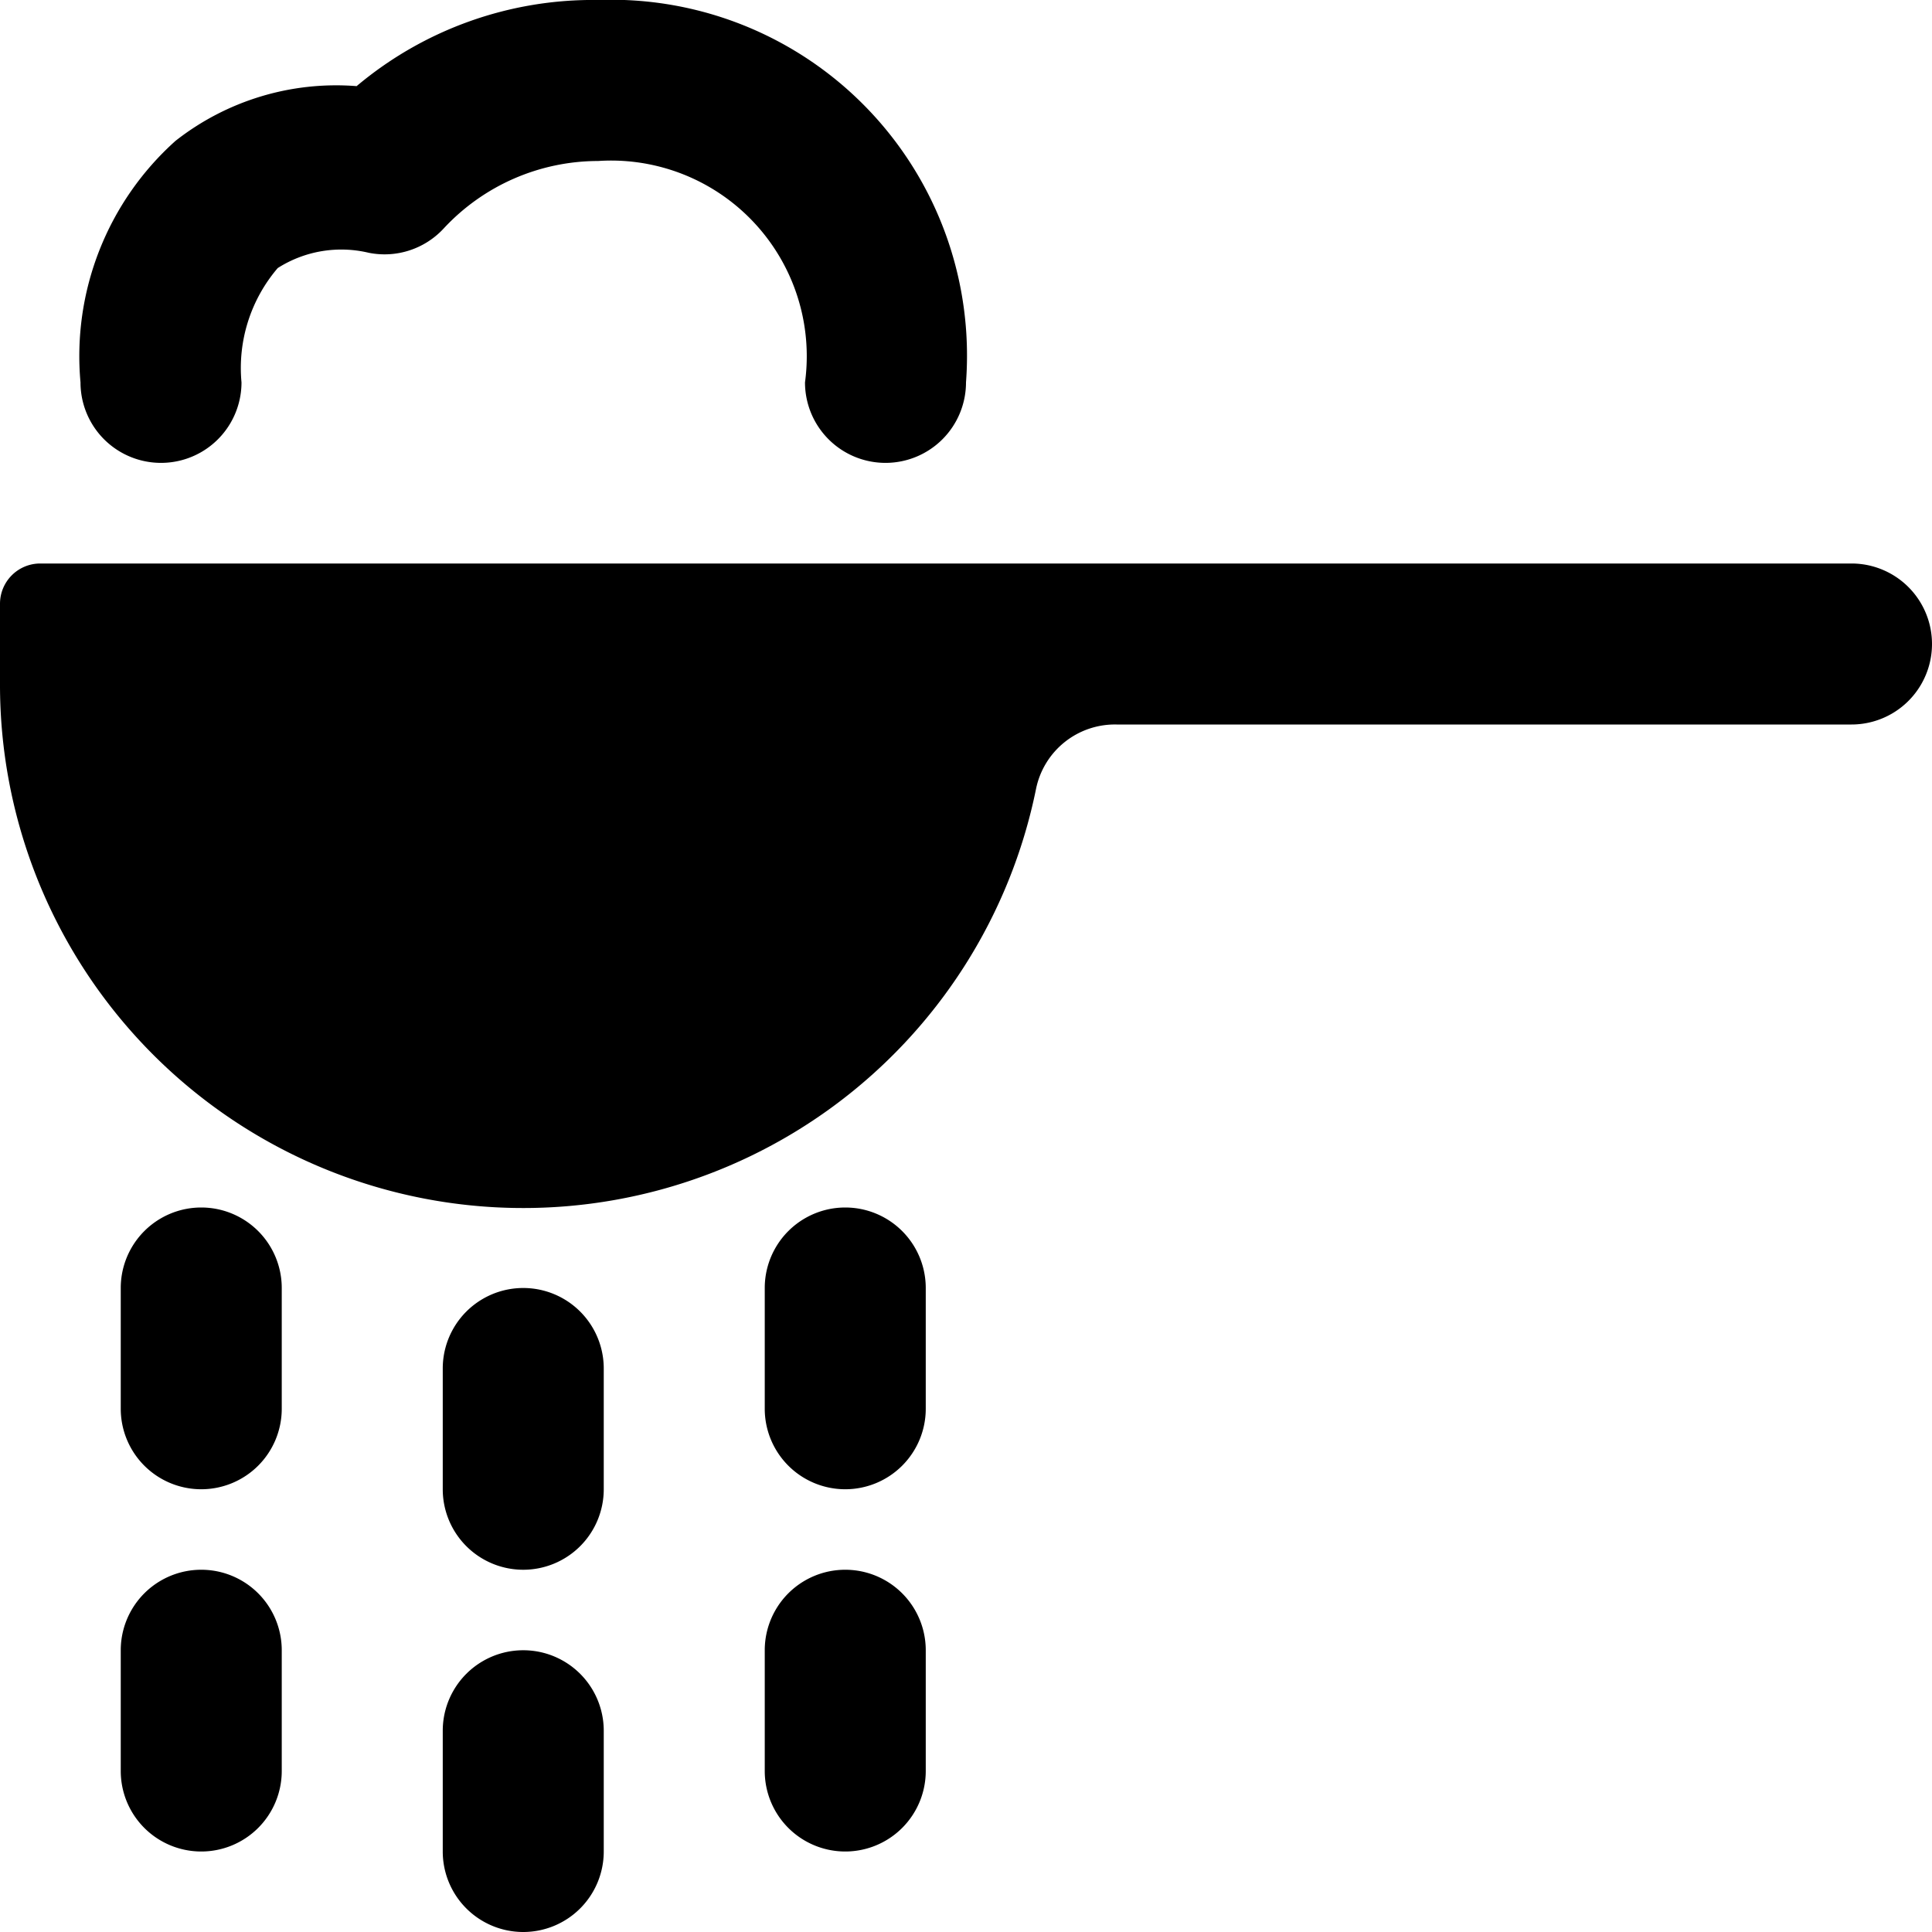
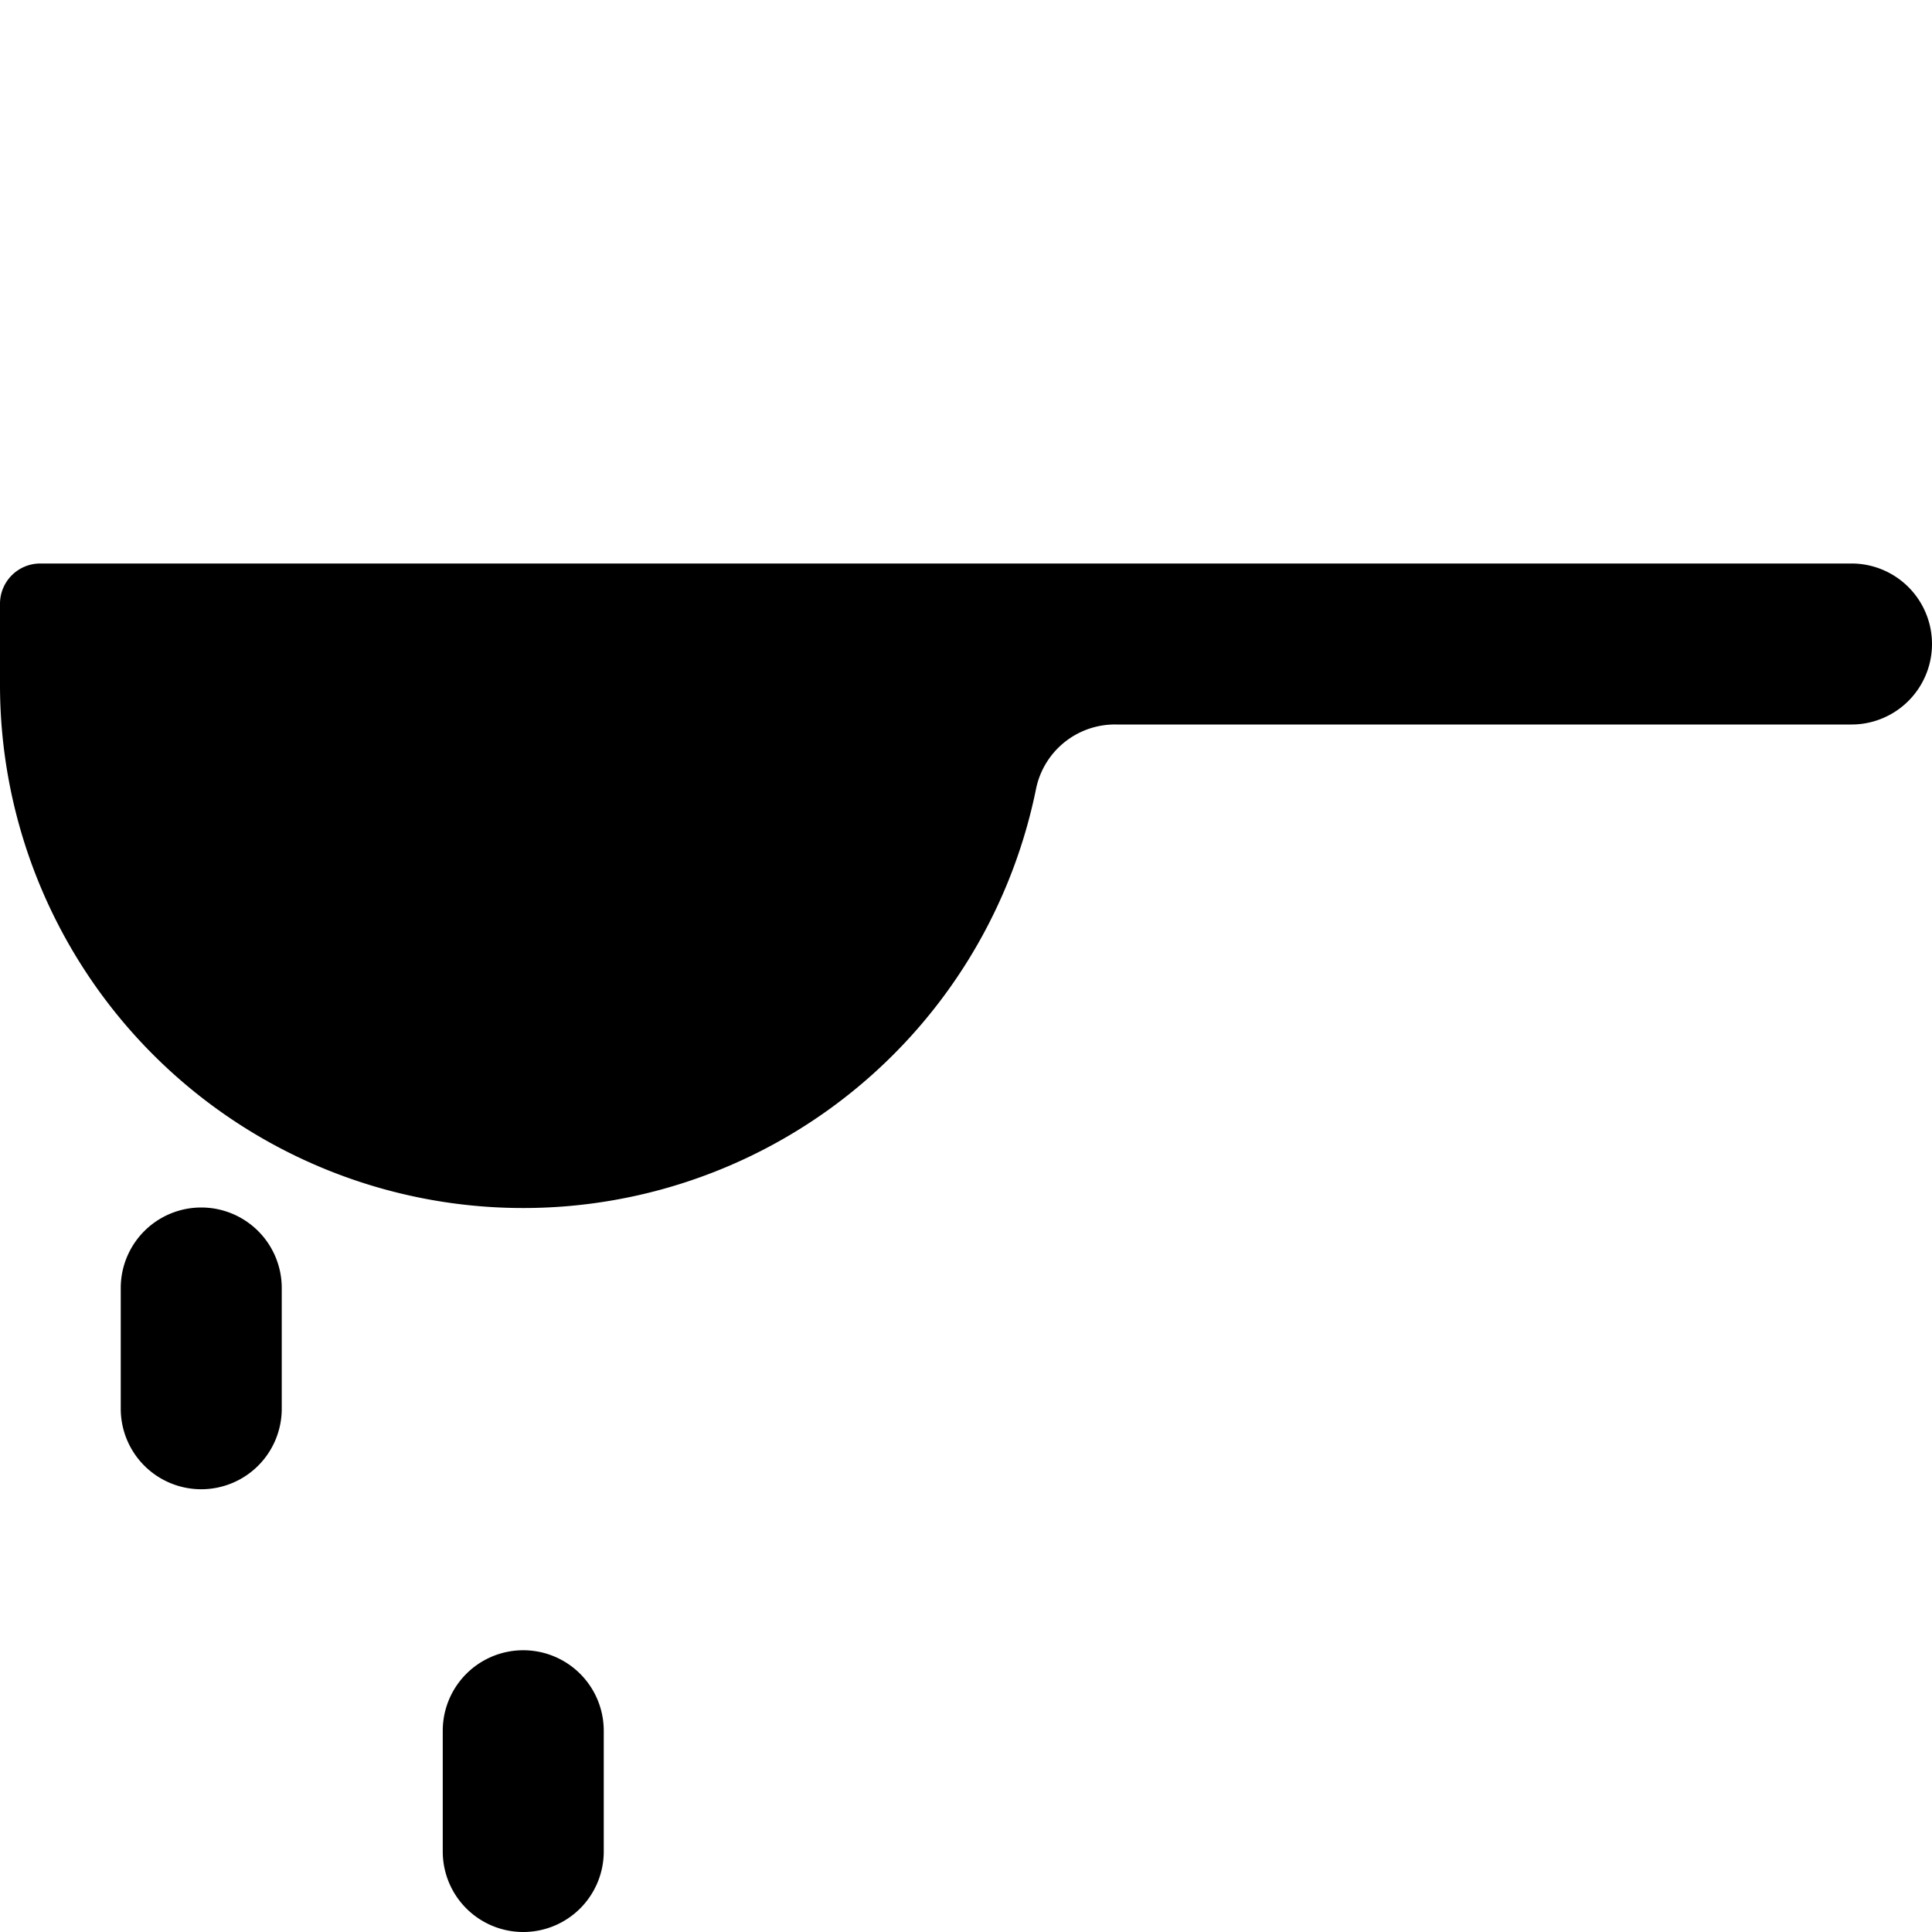
<svg xmlns="http://www.w3.org/2000/svg" viewBox="0 0 24 24">
  <g>
-     <path d="M11 5.75a1 1 0 0 1 -1 -1A2.43 2.43 0 0 0 7.43 2a2.62 2.62 0 0 0 -1.92 0.84 1 1 0 0 1 -0.93 0.3 1.47 1.47 0 0 0 -1.13 0.19A1.91 1.91 0 0 0 3 4.75a1 1 0 0 1 -2 0 3.59 3.59 0 0 1 1.18 -3 3.23 3.23 0 0 1 2.25 -0.68 4.56 4.56 0 0 1 3 -1.07A4.42 4.42 0 0 1 12 4.75a1 1 0 0 1 -1 1Z" fill="#000000" stroke-width="1" />
    <path d="M2.5 18.5a1 1 0 0 1 -1 -1V16a1 1 0 0 1 2 0v1.5a1 1 0 0 1 -1 1Z" fill="#000000" stroke-width="1" />
-     <path d="M2.5 23a1 1 0 0 1 -1 -1v-1.5a1 1 0 0 1 2 0V22a1 1 0 0 1 -1 1Z" fill="#000000" stroke-width="1" />
-     <path d="M10.5 18.5a1 1 0 0 1 -1 -1V16a1 1 0 0 1 2 0v1.5a1 1 0 0 1 -1 1Z" fill="#000000" stroke-width="1" />
-     <path d="M10.5 23a1 1 0 0 1 -1 -1v-1.5a1 1 0 0 1 2 0V22a1 1 0 0 1 -1 1Z" fill="#000000" stroke-width="1" />
-     <path d="M6.5 19.5a1 1 0 0 1 -1 -1V17a1 1 0 0 1 2 0v1.5a1 1 0 0 1 -1 1Z" fill="#000000" stroke-width="1" />
    <path d="M6.5 24a1 1 0 0 1 -1 -1v-1.5a1 1 0 0 1 2 0V23a1 1 0 0 1 -1 1Z" fill="#000000" stroke-width="1" />
    <path d="M23 7H0.5a0.5 0.5 0 0 0 -0.5 0.5v1a6.5 6.5 0 0 0 12.87 1.3 1 1 0 0 1 1 -0.8H23a1 1 0 0 0 0 -2Z" fill="#000000" stroke-width="1" />
  </g>
</svg>